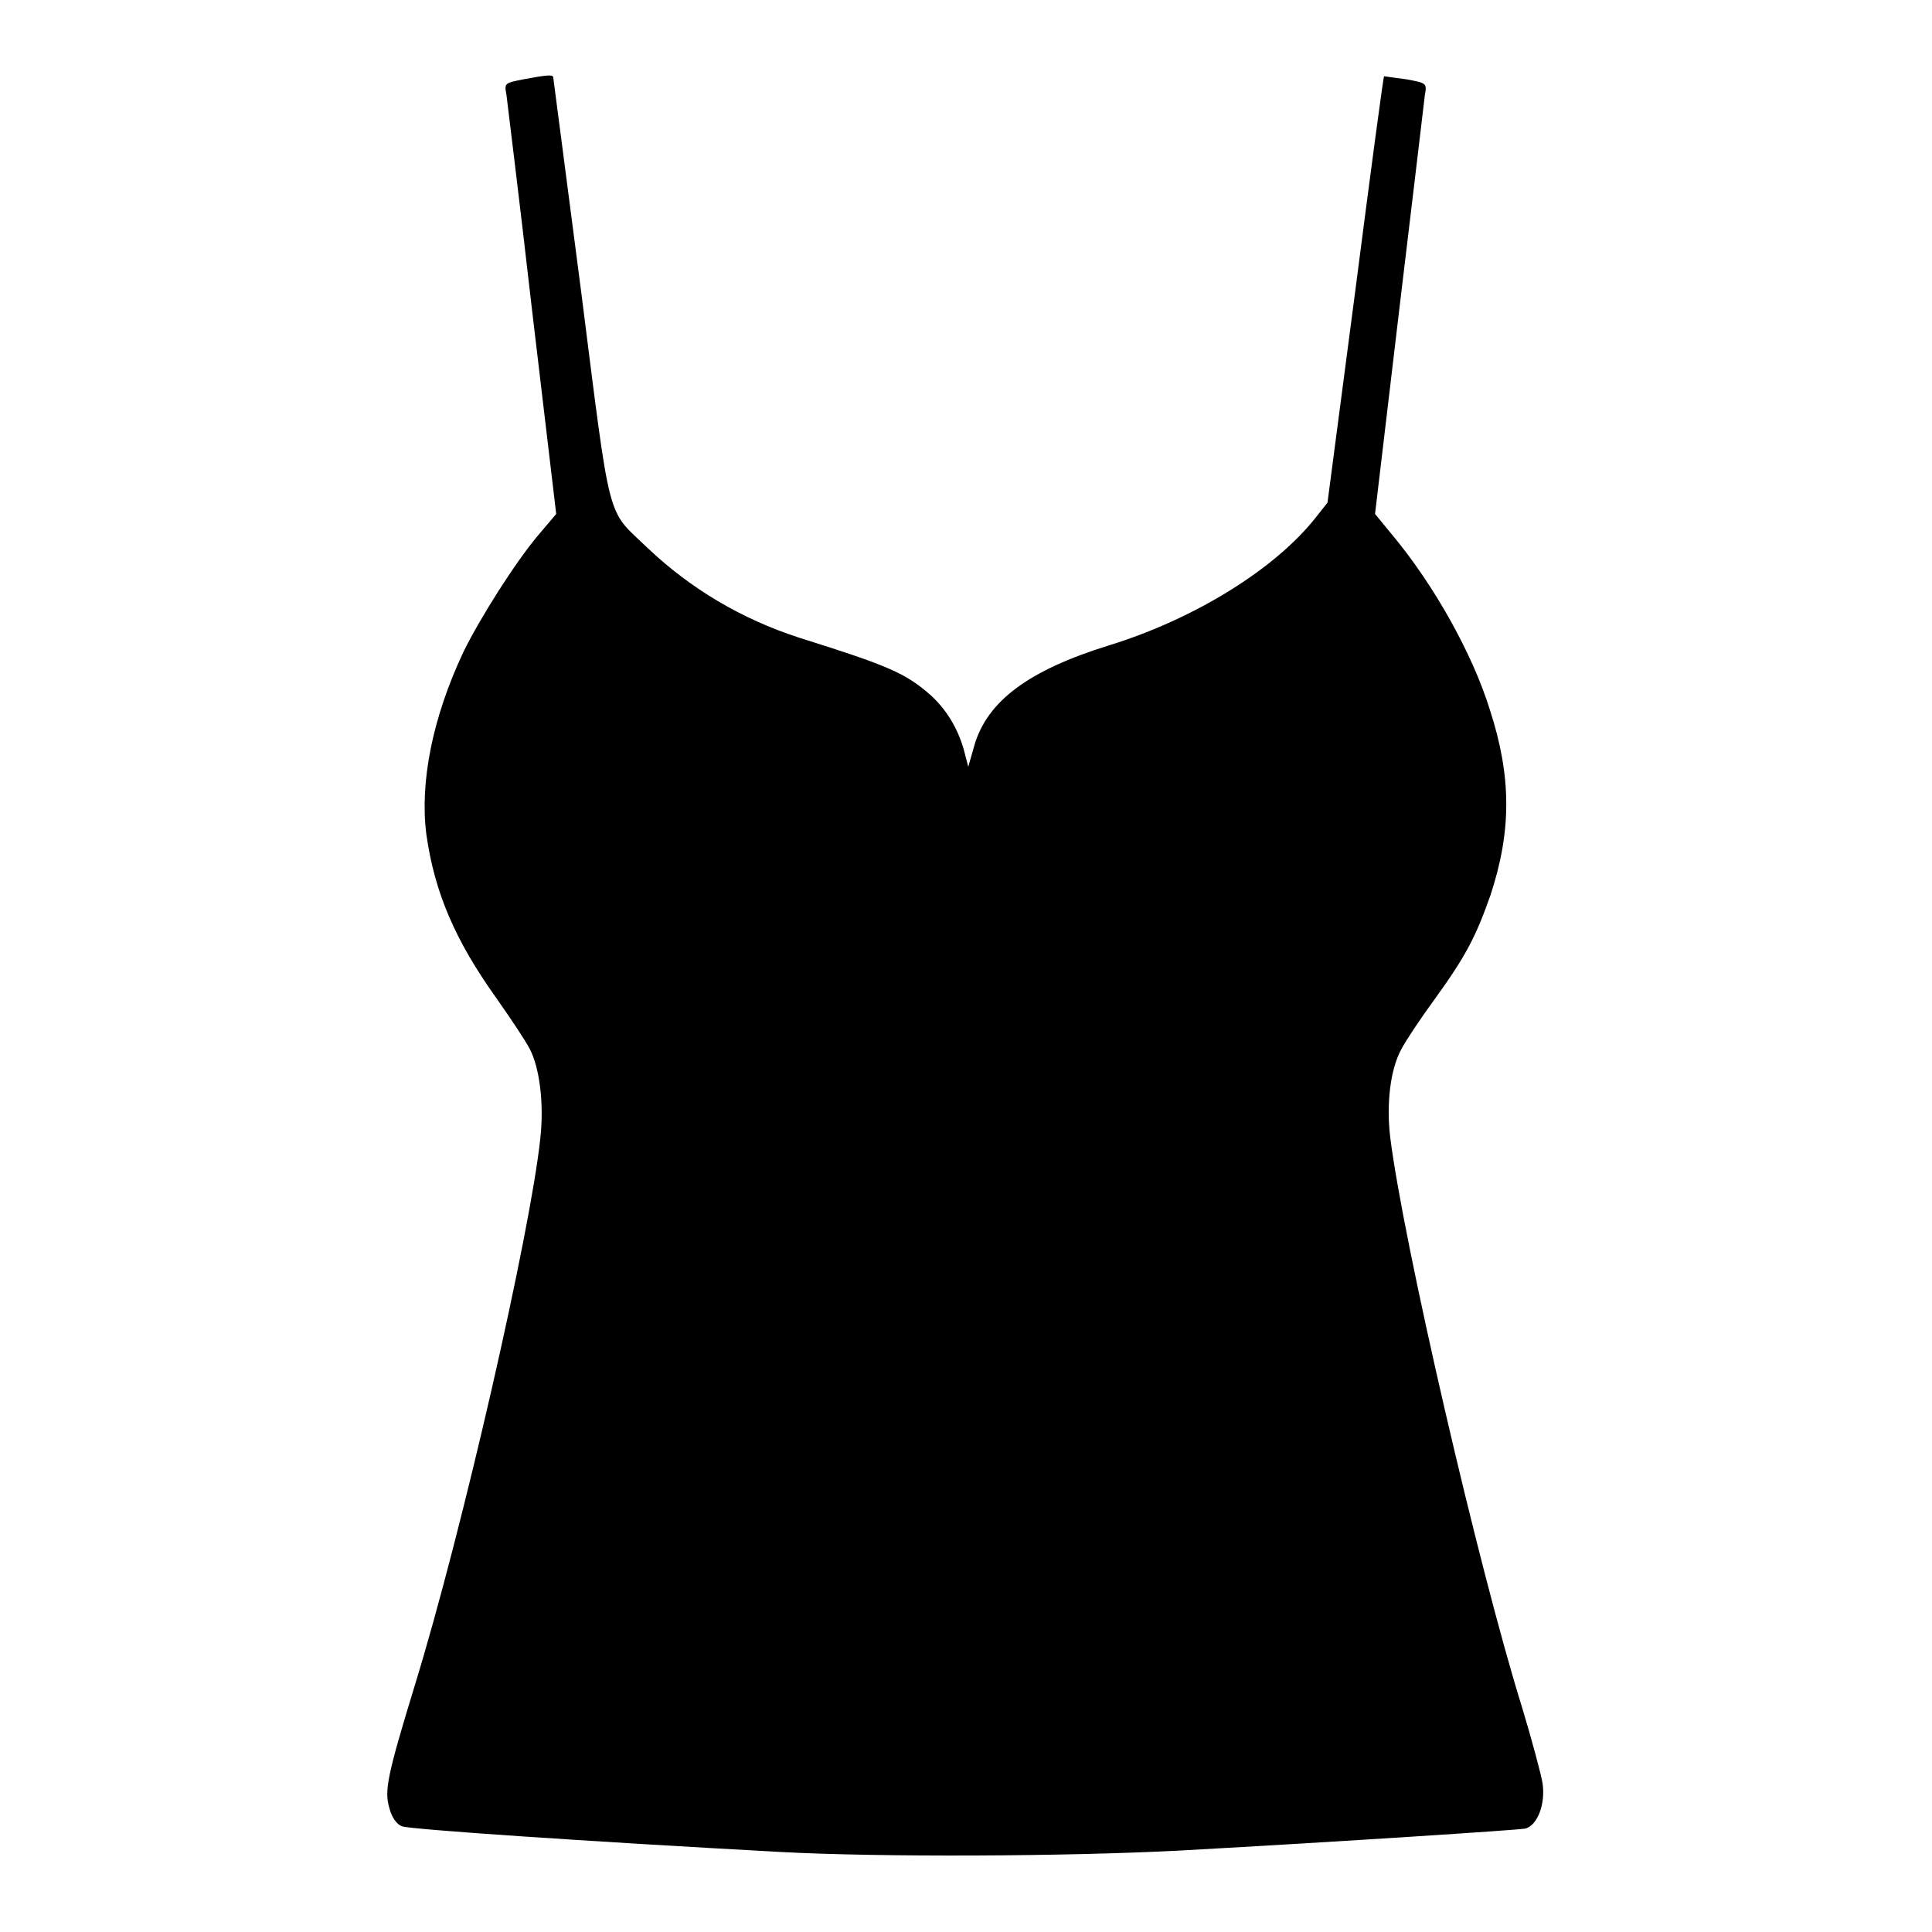
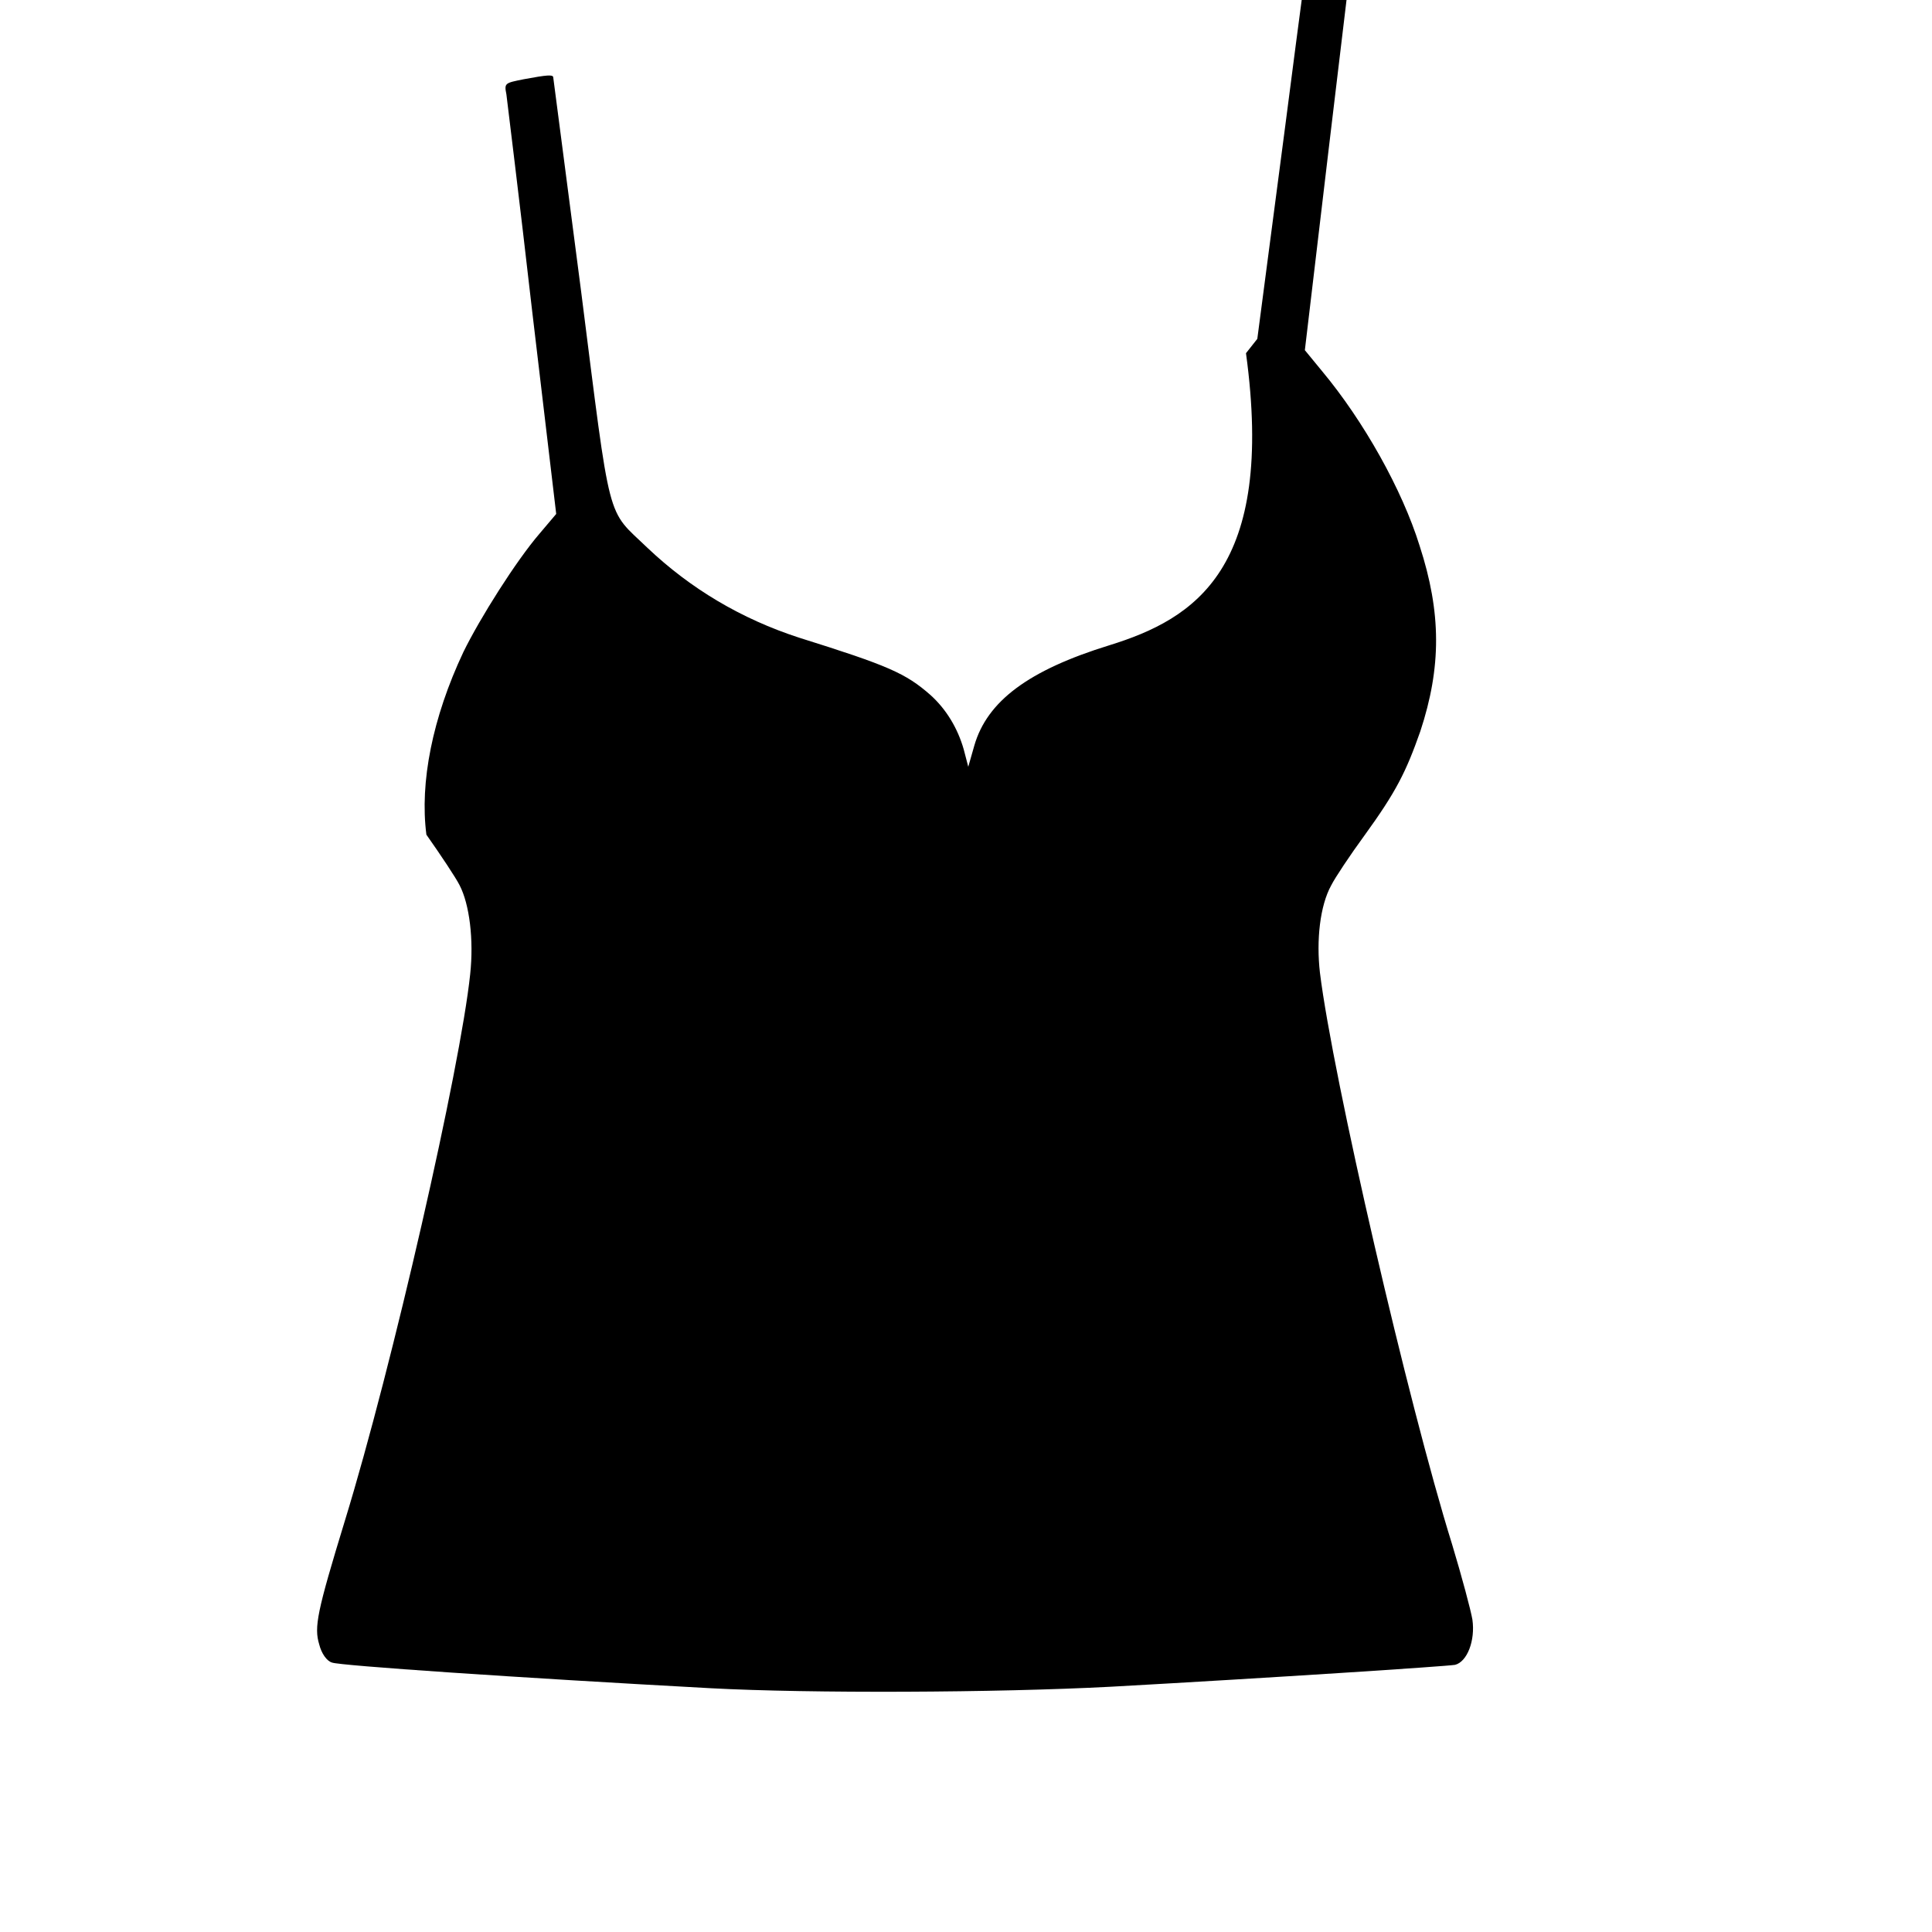
<svg xmlns="http://www.w3.org/2000/svg" version="1.1" x="0px" y="0px" viewBox="0 0 256 256" enable-background="new 0 0 256 256" xml:space="preserve">
  <g>
    <g>
      <g>
-         <path fill="#000000" d="M69.4,10.5c-2.5,0.5-2.6,0.5-2.3,2c0.1,0.9,1.7,13.7,3.4,28.6l3.2,27l-2.2,2.6c-3.1,3.6-7.9,11.2-10.1,15.7c-4.1,8.7-5.8,17.3-4.9,24.2c1.1,7.7,3.8,14,9.3,21.7c1.9,2.7,3.9,5.7,4.4,6.7c1.3,2.5,1.9,7.2,1.4,11.8c-1.3,12.4-10.3,51.9-16.6,72.4c-3.7,12.1-4.1,14.1-3.4,16.4c0.3,1.2,1,2.2,1.7,2.4c1,0.4,24.4,2,50.2,3.4c13.1,0.7,37.8,0.6,53-0.2c21.6-1.2,44.4-2.7,45.6-2.9c1.6-0.4,2.7-3.2,2.3-6c-0.2-1.2-1.4-5.7-2.7-10c-5.8-18.6-15.8-61.9-17.5-75.7c-0.5-4.3,0-8.9,1.5-11.6c0.5-1,2.5-4,4.4-6.6c4.2-5.8,5.5-8.4,7.4-13.8c2.8-8.5,2.8-15.7-0.1-24.6c-2.3-7.4-7.4-16.5-12.9-23.1l-2.3-2.8l3.2-27c1.8-14.9,3.3-27.7,3.4-28.5c0.3-1.6,0.2-1.6-2.5-2.1c-1.6-0.2-2.9-0.4-2.9-0.4c-0.1,0-1.8,12.8-3.8,28.3l-3.7,28.2l-1.5,1.9C169,75.4,158.3,82,147,85.5c-10.7,3.3-16.2,7.4-17.9,13.3l-0.8,2.8l-0.6-2.3c-0.8-2.8-2.3-5.3-4.4-7.2c-3.3-2.9-5.6-3.9-17.4-7.6C98.2,82,91.5,78,85.8,72.6c-5.5-5.3-4.8-2.5-8.8-34c-2-15.5-3.7-28.3-3.7-28.4C73.2,9.9,72.6,9.9,69.4,10.5z" />
+         <path fill="#000000" d="M69.4,10.5c-2.5,0.5-2.6,0.5-2.3,2c0.1,0.9,1.7,13.7,3.4,28.6l3.2,27l-2.2,2.6c-3.1,3.6-7.9,11.2-10.1,15.7c-4.1,8.7-5.8,17.3-4.9,24.2c1.9,2.7,3.9,5.7,4.4,6.7c1.3,2.5,1.9,7.2,1.4,11.8c-1.3,12.4-10.3,51.9-16.6,72.4c-3.7,12.1-4.1,14.1-3.4,16.4c0.3,1.2,1,2.2,1.7,2.4c1,0.4,24.4,2,50.2,3.4c13.1,0.7,37.8,0.6,53-0.2c21.6-1.2,44.4-2.7,45.6-2.9c1.6-0.4,2.7-3.2,2.3-6c-0.2-1.2-1.4-5.7-2.7-10c-5.8-18.6-15.8-61.9-17.5-75.7c-0.5-4.3,0-8.9,1.5-11.6c0.5-1,2.5-4,4.4-6.6c4.2-5.8,5.5-8.4,7.4-13.8c2.8-8.5,2.8-15.7-0.1-24.6c-2.3-7.4-7.4-16.5-12.9-23.1l-2.3-2.8l3.2-27c1.8-14.9,3.3-27.7,3.4-28.5c0.3-1.6,0.2-1.6-2.5-2.1c-1.6-0.2-2.9-0.4-2.9-0.4c-0.1,0-1.8,12.8-3.8,28.3l-3.7,28.2l-1.5,1.9C169,75.4,158.3,82,147,85.5c-10.7,3.3-16.2,7.4-17.9,13.3l-0.8,2.8l-0.6-2.3c-0.8-2.8-2.3-5.3-4.4-7.2c-3.3-2.9-5.6-3.9-17.4-7.6C98.2,82,91.5,78,85.8,72.6c-5.5-5.3-4.8-2.5-8.8-34c-2-15.5-3.7-28.3-3.7-28.4C73.2,9.9,72.6,9.9,69.4,10.5z" />
      </g>
    </g>
  </g>
</svg>